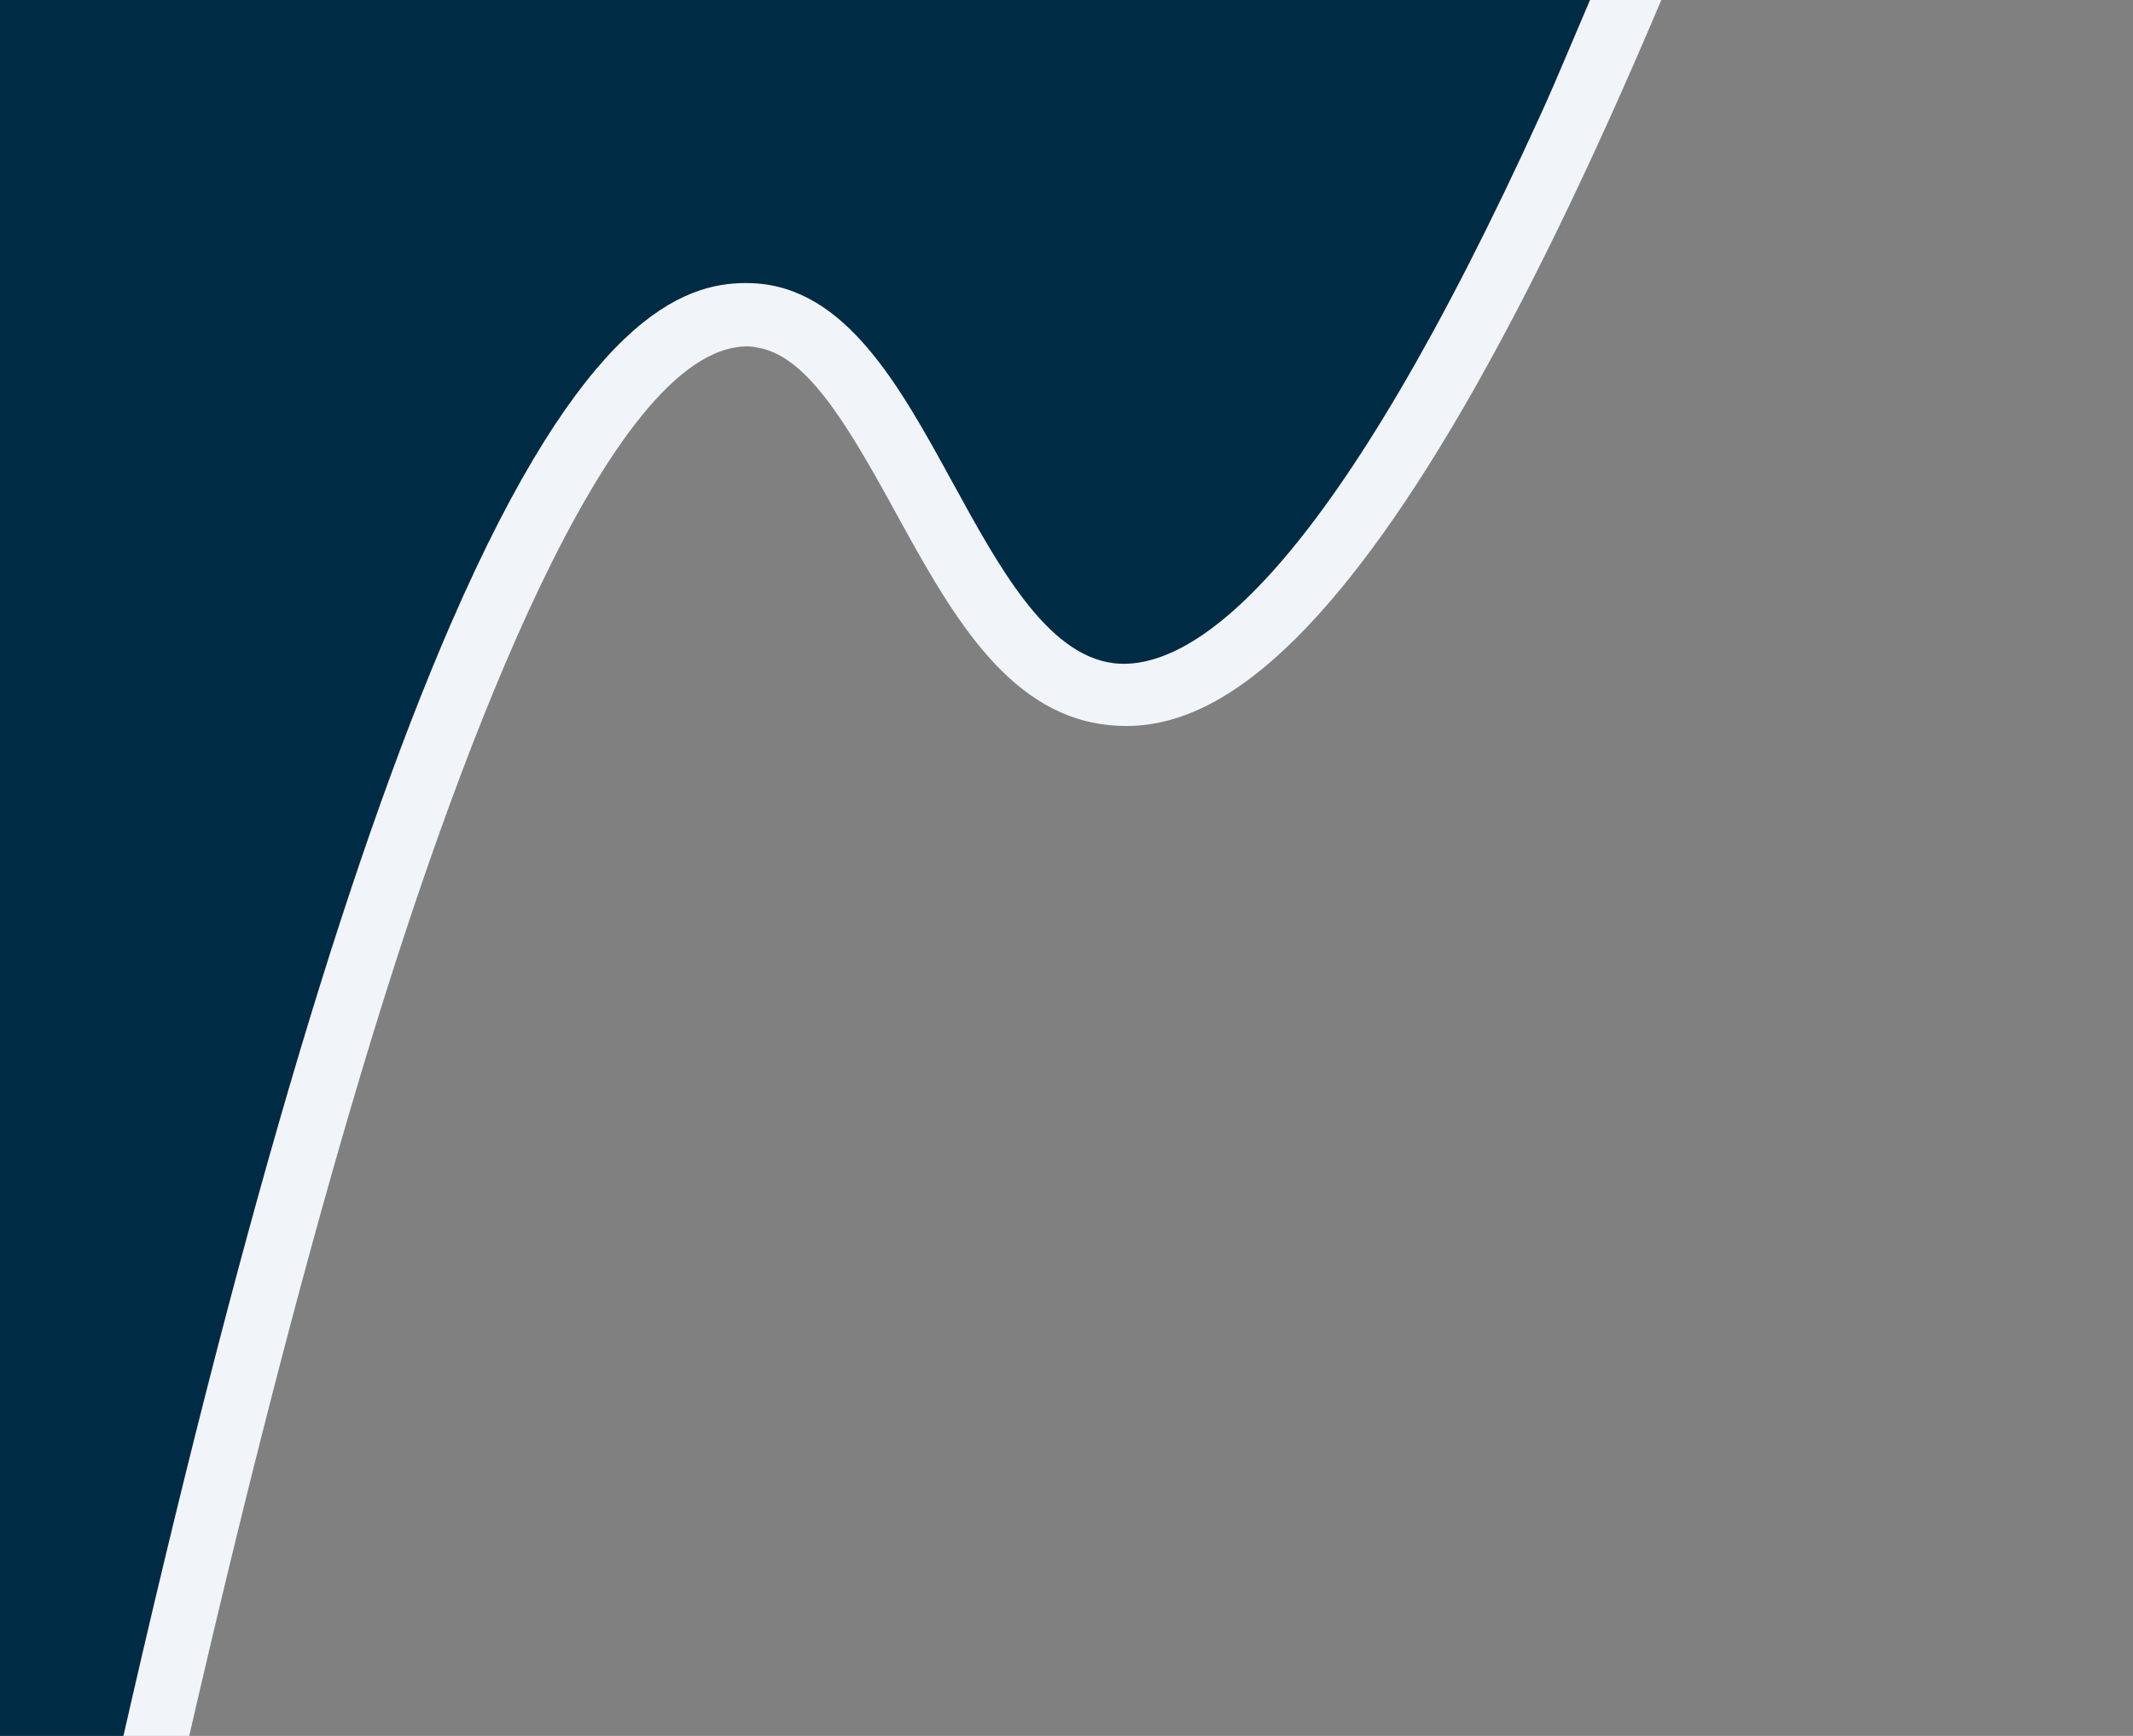
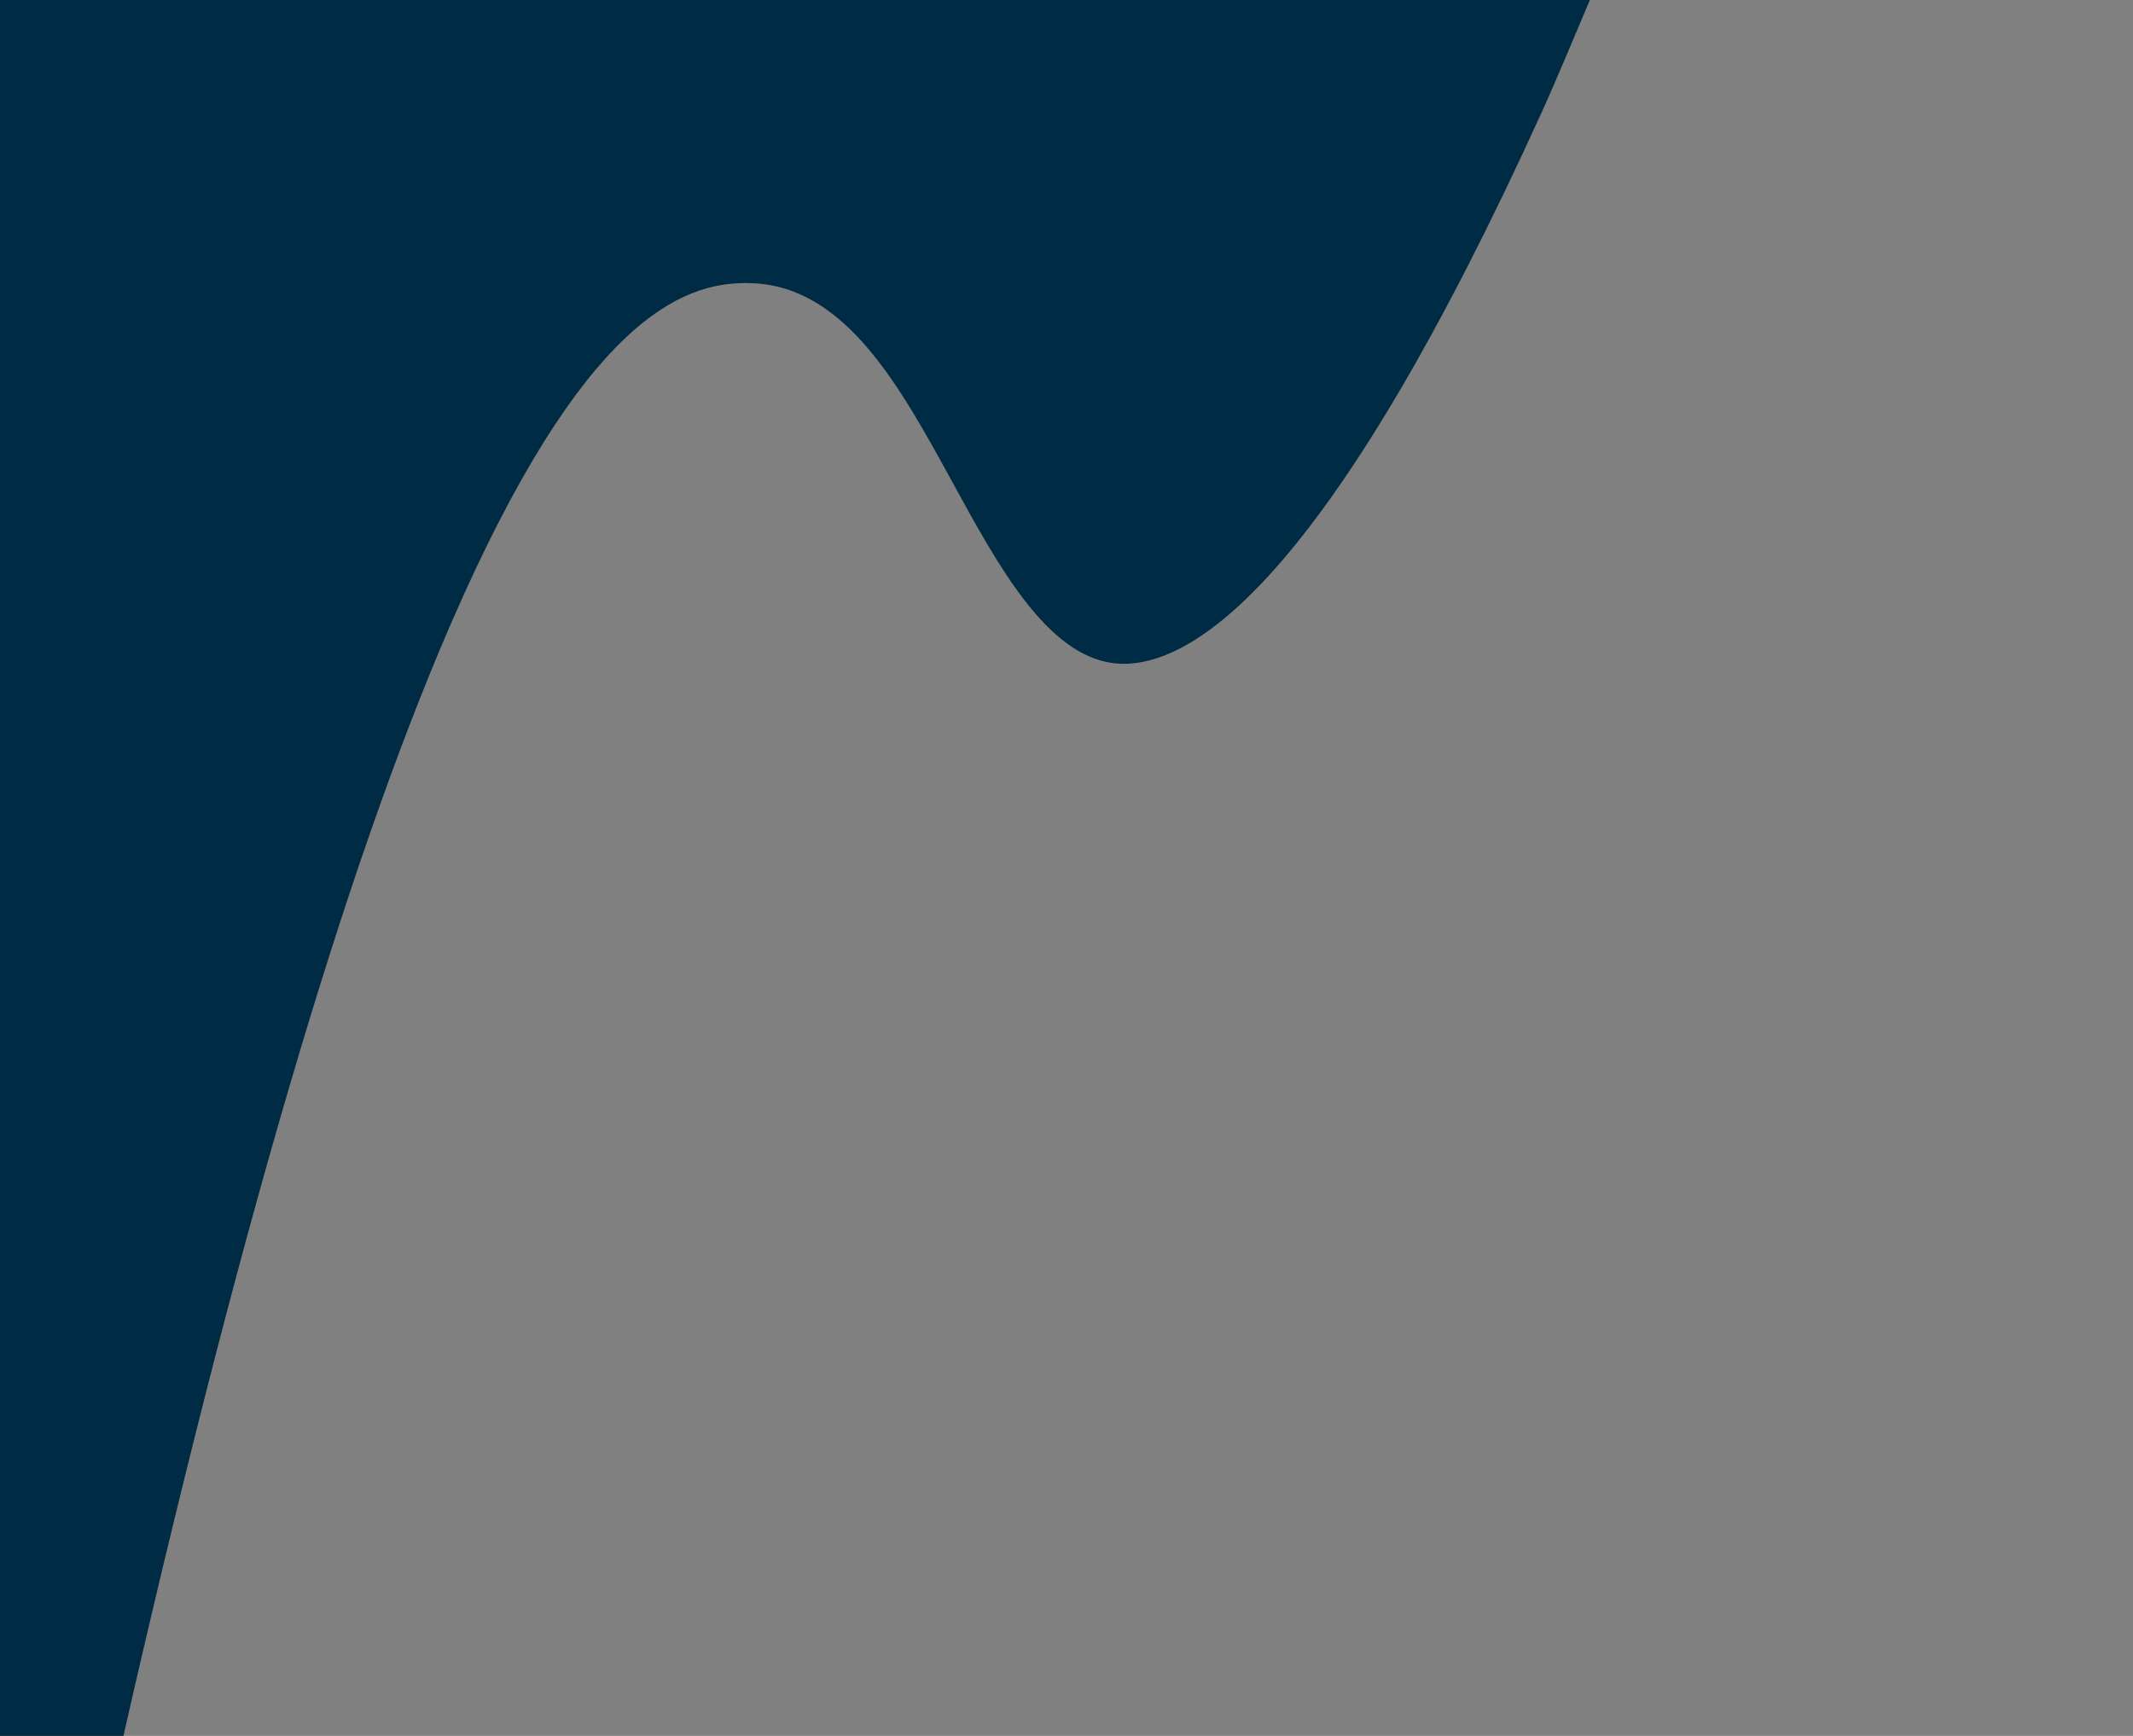
<svg xmlns="http://www.w3.org/2000/svg" width="559" height="455" viewBox="0 0 559 455" fill="none">
  <rect x="0" y="0" width="559" height="455" fill="#808080" stroke="none" />
  <g clip-path="url(#clip0_1649_18858)">
-     <path d="M0 604.81C42.56 392.195 81.172 247.648 118.007 163.006C152.777 83.096 178.81 73.859 195.362 73.859C195.998 73.859 196.622 73.871 197.246 73.906C221.551 75.006 235.701 100.794 249.396 125.722L249.468 125.841C261.614 147.973 274.169 170.857 291.62 173.056C292.472 173.163 293.373 173.223 294.285 173.223C314.257 173.223 349.471 148.259 403.758 29.357C445.202 -61.428 492.791 -196.546 545.265 -372.379L558.996 -358.708C470.683 -63.794 398.909 108.287 339.617 167.32C324.098 182.771 309.564 190.288 295.209 190.288C293.361 190.288 291.452 190.168 289.544 189.929C263.391 186.643 248.7 159.827 234.489 133.896C221.407 110.043 211.037 92.859 198.11 91.031C197.582 90.899 197.03 90.828 196.478 90.804C196.286 90.804 196.07 90.792 195.854 90.792C159.307 90.792 119.831 200.051 99.559 265.166C72.854 350.956 44.276 470.026 14.547 619.281L0.024 604.822L0 604.81Z" fill="#F1F4F8" />
    <g clip-path="url(#clip1_1649_18858)">
      <path d="M195.47 74.19C178.908 74.19 152.857 83.468 118.063 163.728C90.486 227.33 61.914 324.61 31.437 459H0V0L417.5 -2C413.113 8.298 408.266 20.131 404.008 29.494C349.684 148.917 314.446 173.99 294.46 173.99C293.548 173.99 292.647 173.93 291.794 173.822C274.336 171.614 261.776 148.643 249.625 126.421L249.613 126.4L249.541 126.28L249.512 126.228C235.817 101.207 221.66 75.342 197.356 74.238C196.731 74.202 196.107 74.19 195.47 74.19Z" fill="#002b44" />
    </g>
  </g>
  <defs>
    <clipPath id="clip0_1649_18858">
      <rect width="559" height="455" fill="white" />
    </clipPath>
    <clipPath id="clip1_1649_18858">
      <rect width="447" height="459" fill="white" />
    </clipPath>
  </defs>
</svg>